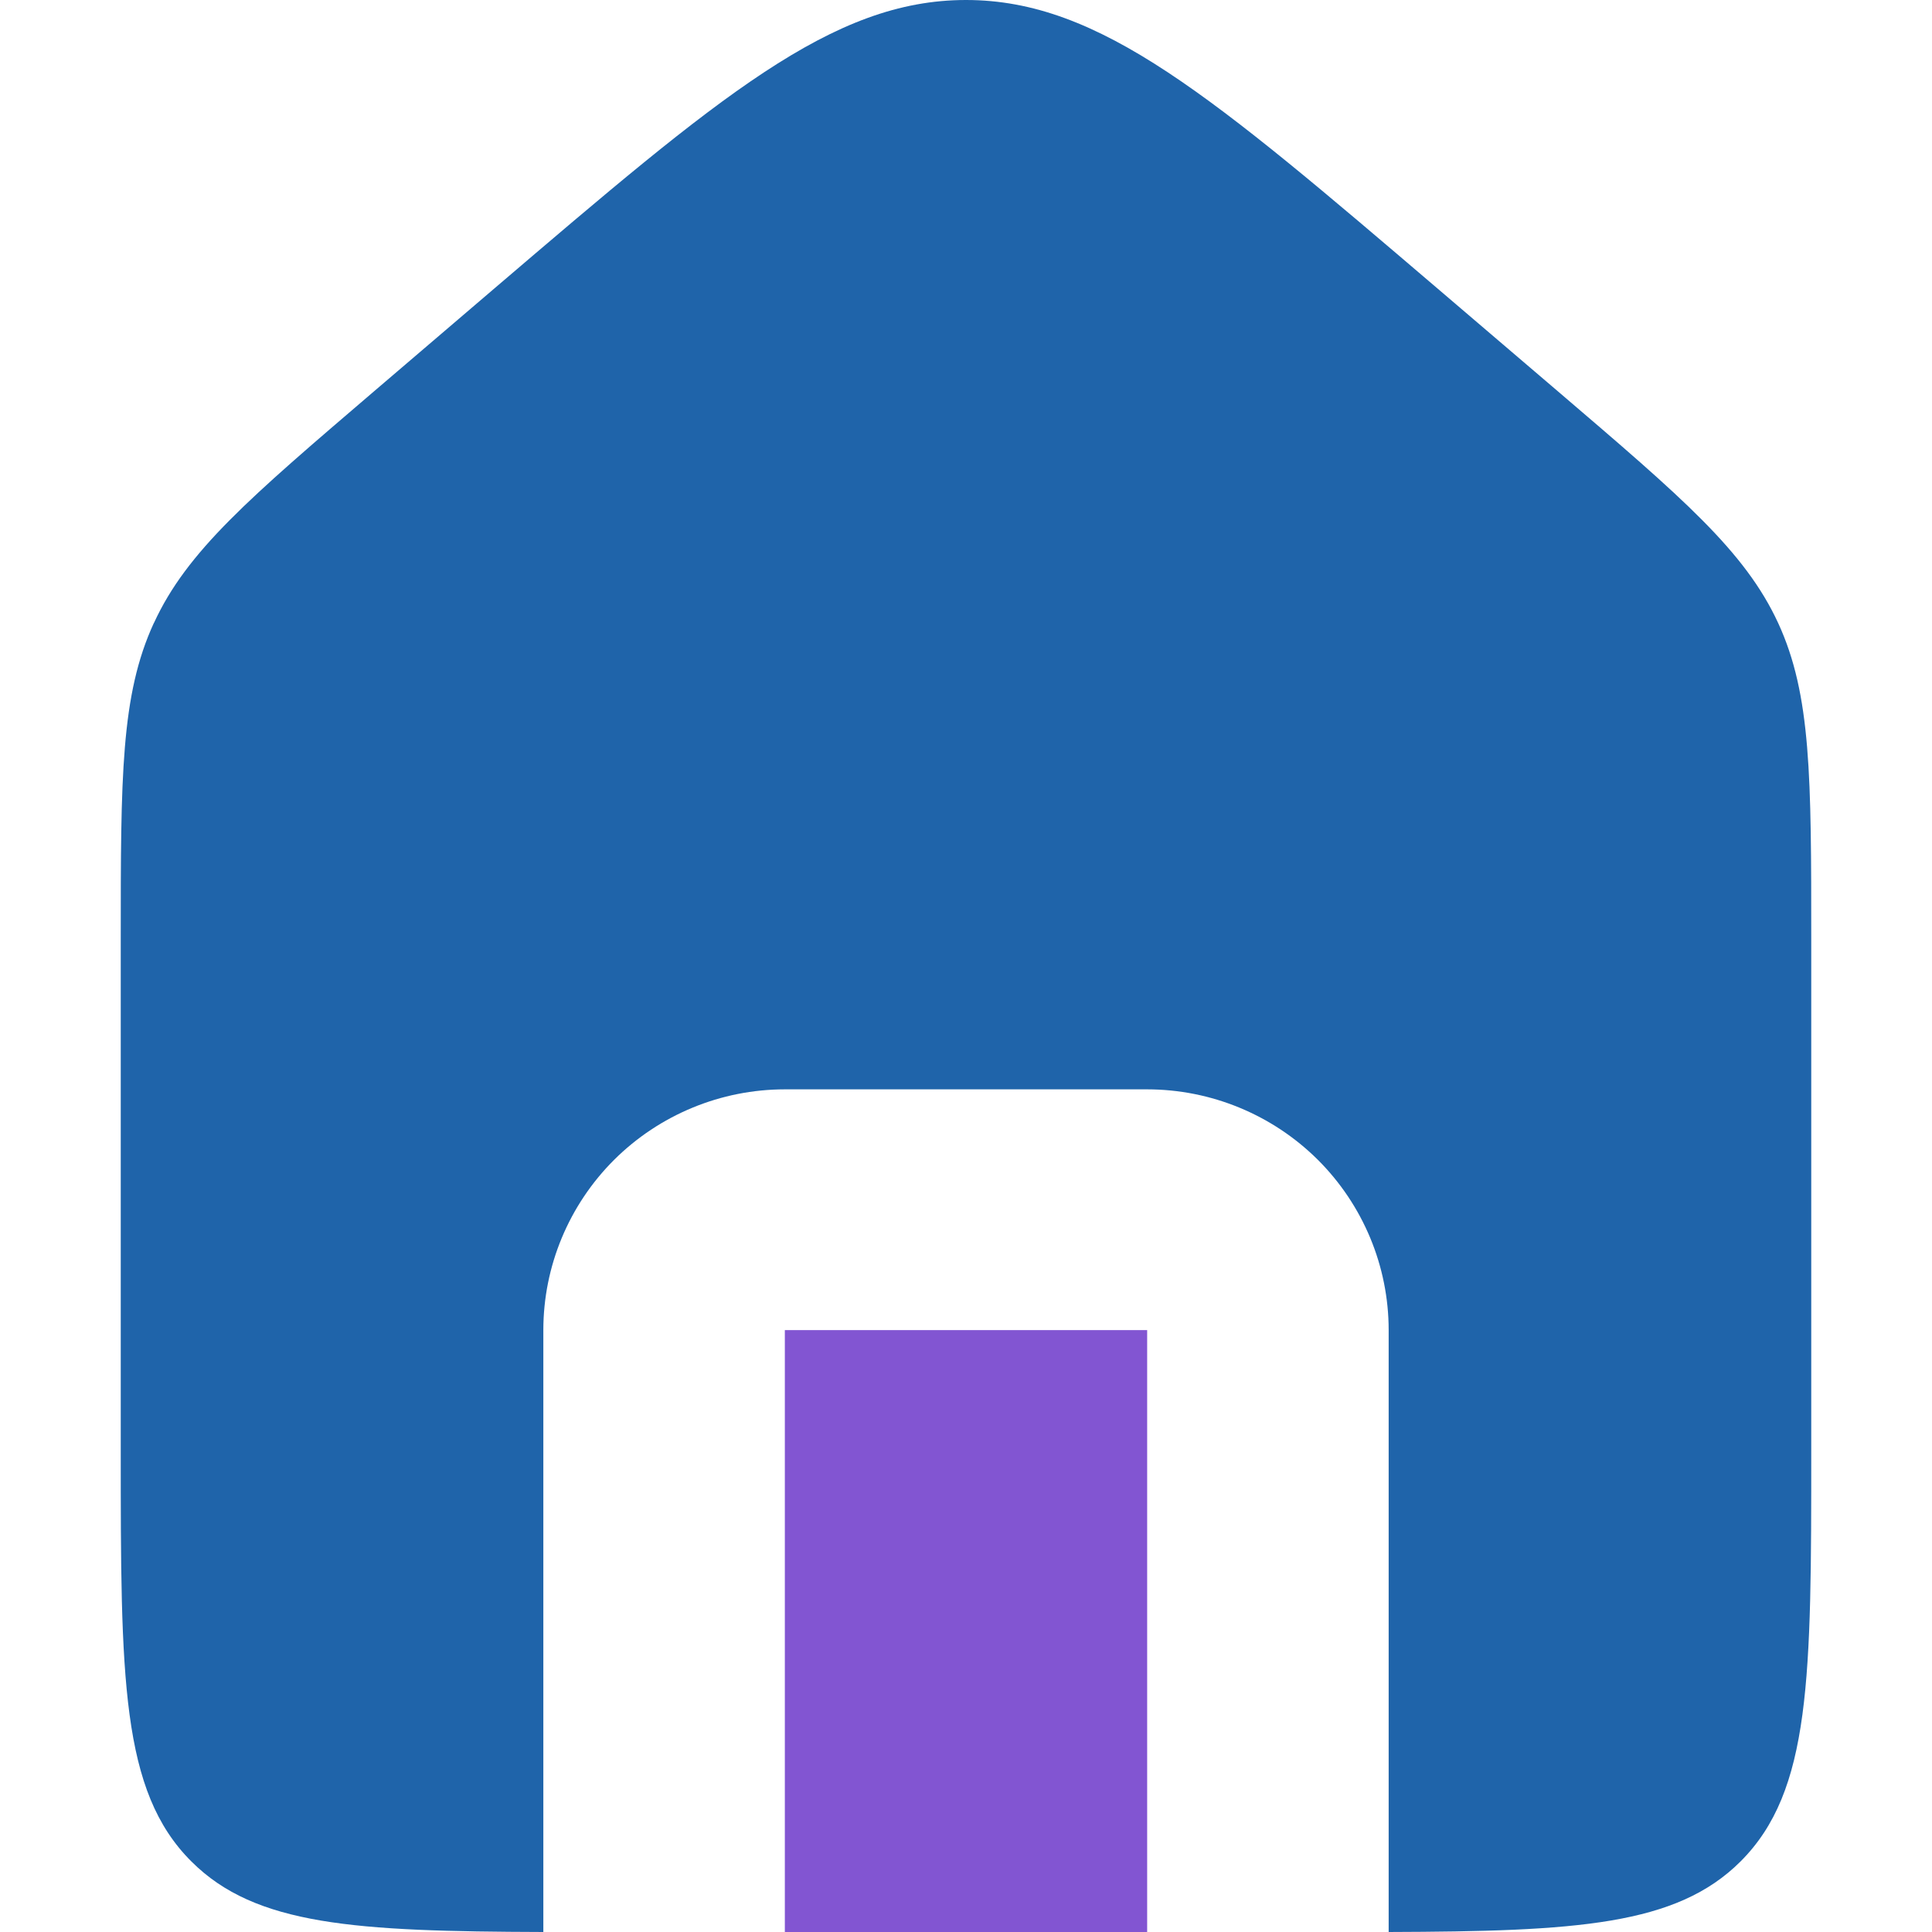
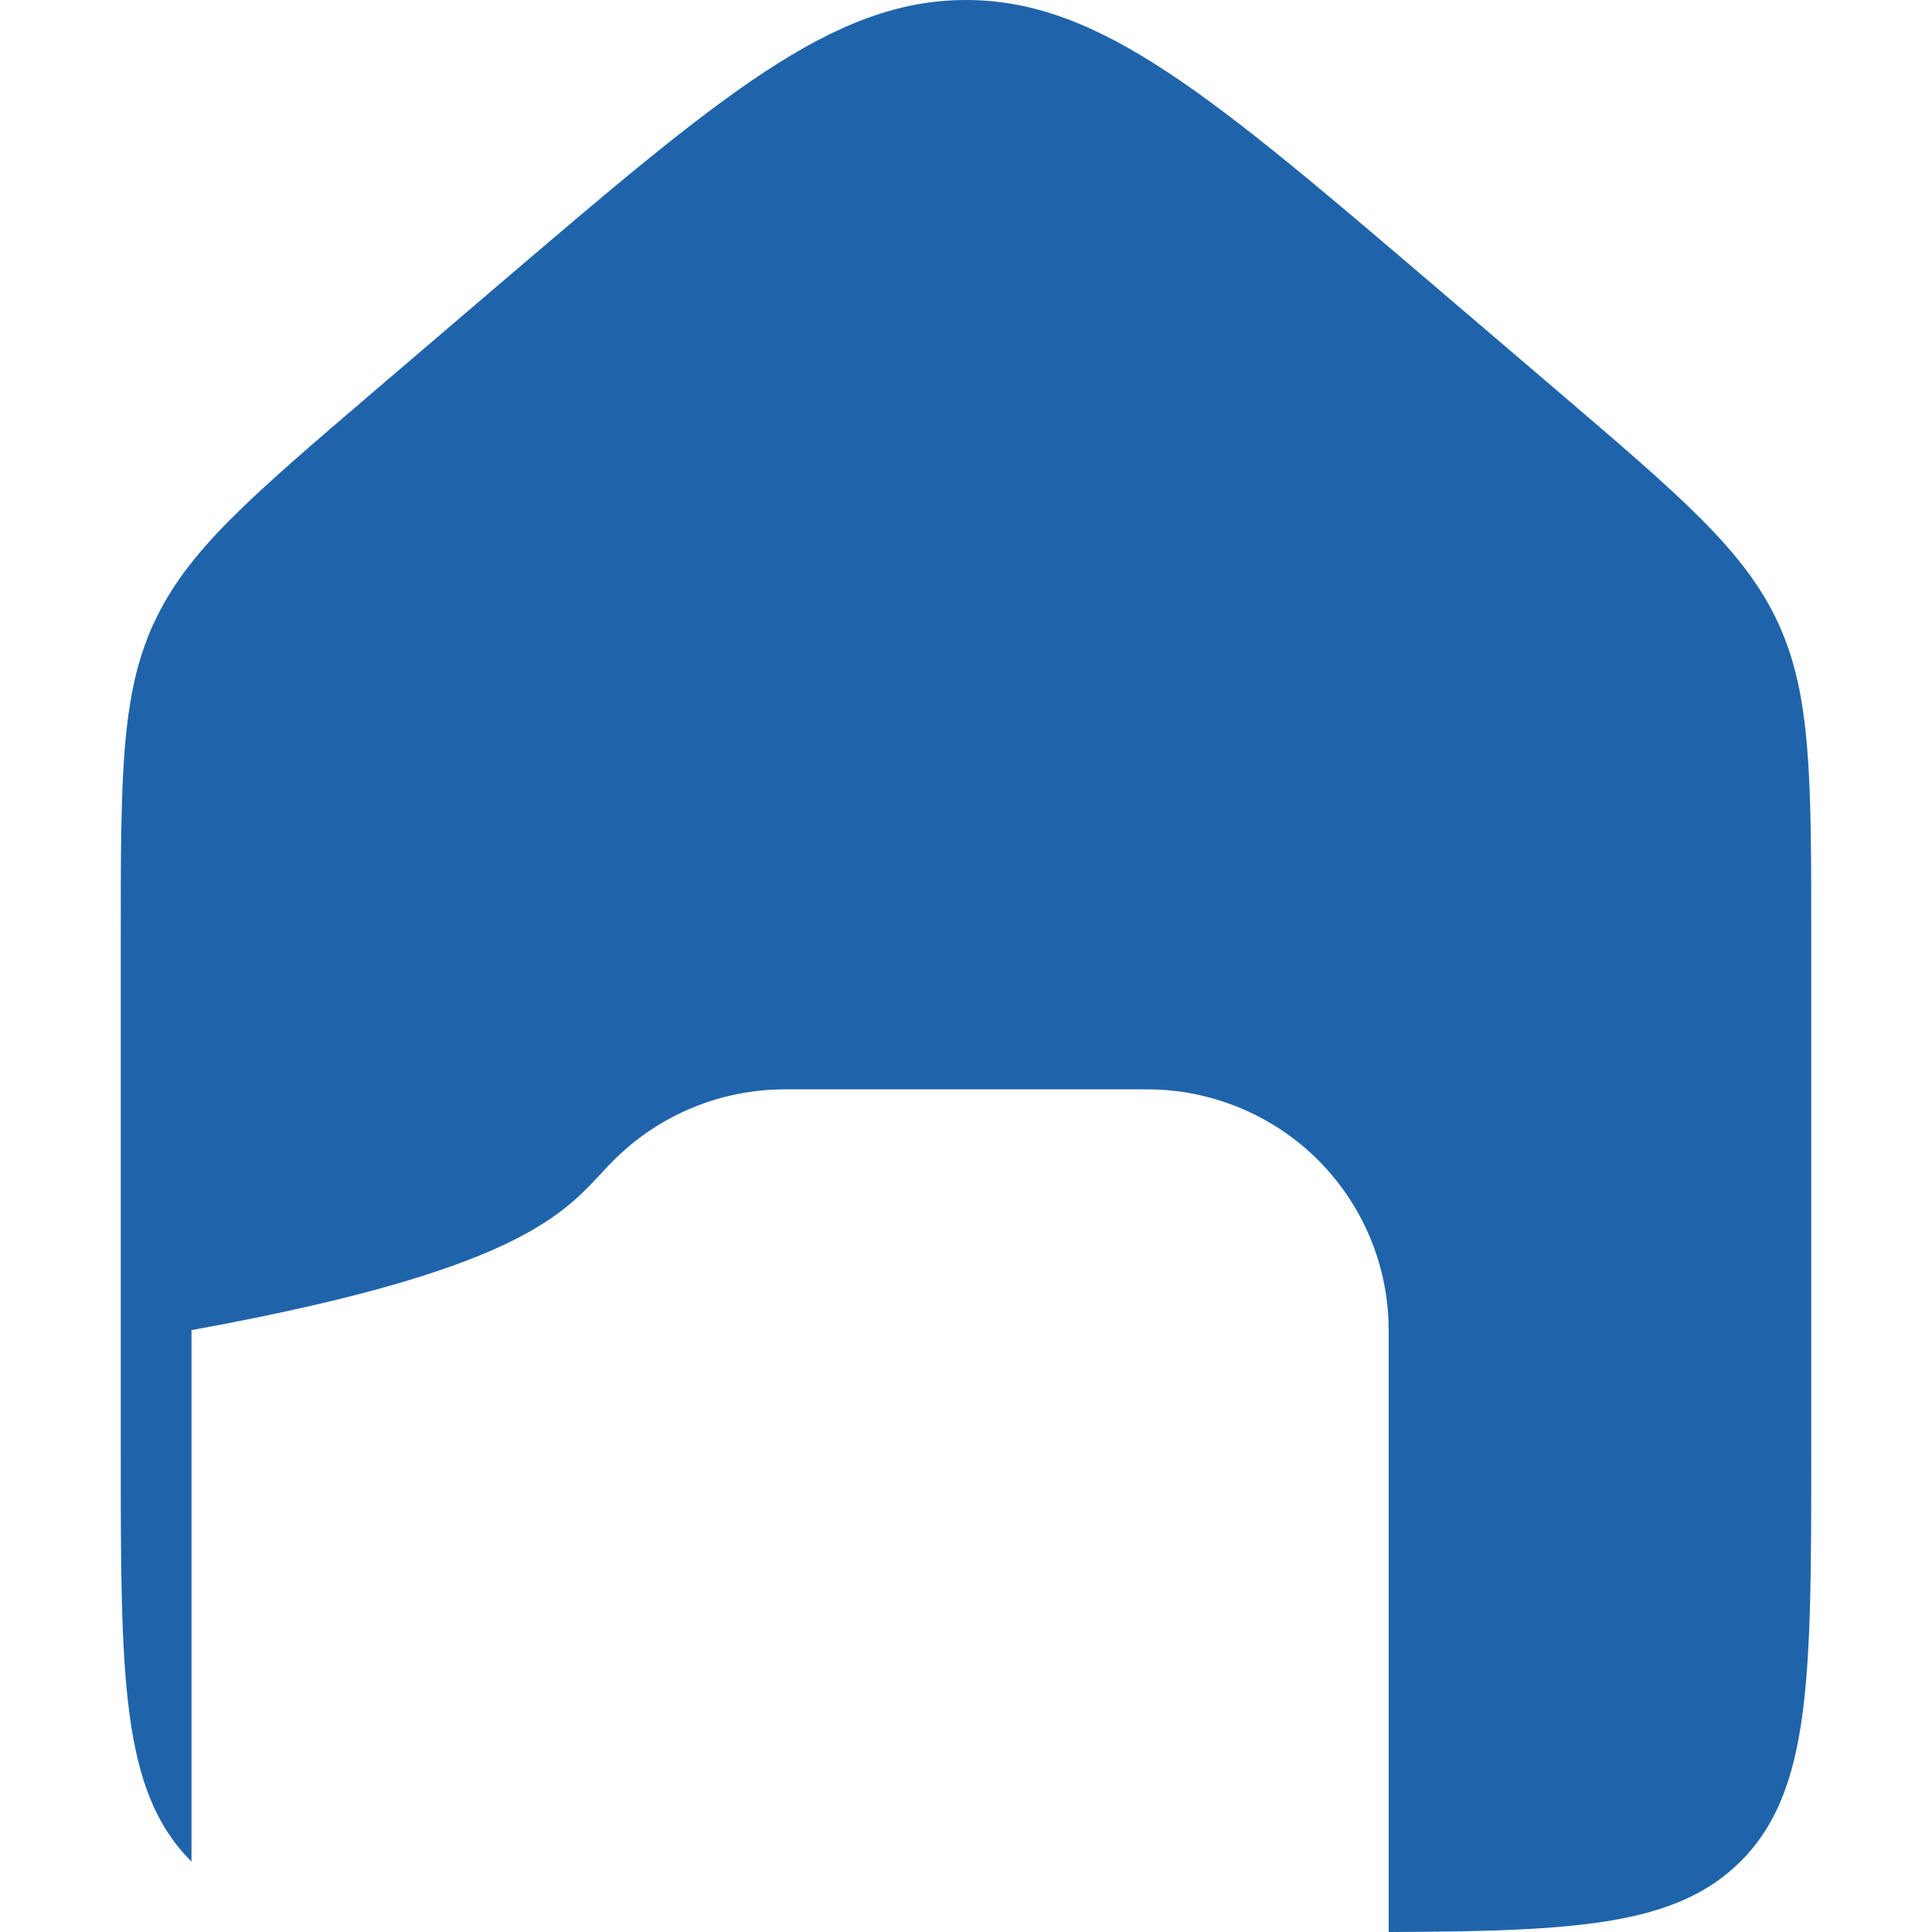
<svg xmlns="http://www.w3.org/2000/svg" width="26" height="26" viewBox="0 0 26 26" fill="none">
-   <path fill-rule="evenodd" clip-rule="evenodd" d="M2.07 8.385C1.625 9.352 1.625 10.452 1.625 12.652V19.52C1.625 22.577 1.625 24.105 2.577 25.052C3.44 25.914 4.782 25.992 7.312 26V17.9C7.312 17.041 7.655 16.217 8.264 15.609C8.874 15.002 9.701 14.66 10.562 14.66H15.438C16.299 14.66 17.126 15.002 17.736 15.609C18.345 16.217 18.688 17.041 18.688 17.9V26C21.218 25.992 22.56 25.912 23.423 25.051C24.375 24.101 24.375 22.575 24.375 19.52V12.652C24.375 10.452 24.375 9.352 23.93 8.385C23.483 7.418 22.646 6.703 20.971 5.271L19.346 3.883C16.315 1.296 14.804 0 13 0C11.196 0 9.683 1.294 6.654 3.881L5.029 5.27C3.356 6.702 2.517 7.416 2.072 8.383" fill="#1F64AA" />
-   <path d="M15.438 17.9V26H10.562V17.9H15.438Z" fill="#8255D2" />
+   <path fill-rule="evenodd" clip-rule="evenodd" d="M2.07 8.385C1.625 9.352 1.625 10.452 1.625 12.652V19.52C1.625 22.577 1.625 24.105 2.577 25.052V17.9C7.312 17.041 7.655 16.217 8.264 15.609C8.874 15.002 9.701 14.66 10.562 14.66H15.438C16.299 14.66 17.126 15.002 17.736 15.609C18.345 16.217 18.688 17.041 18.688 17.9V26C21.218 25.992 22.56 25.912 23.423 25.051C24.375 24.101 24.375 22.575 24.375 19.52V12.652C24.375 10.452 24.375 9.352 23.93 8.385C23.483 7.418 22.646 6.703 20.971 5.271L19.346 3.883C16.315 1.296 14.804 0 13 0C11.196 0 9.683 1.294 6.654 3.881L5.029 5.27C3.356 6.702 2.517 7.416 2.072 8.383" fill="#1F64AA" />
</svg>